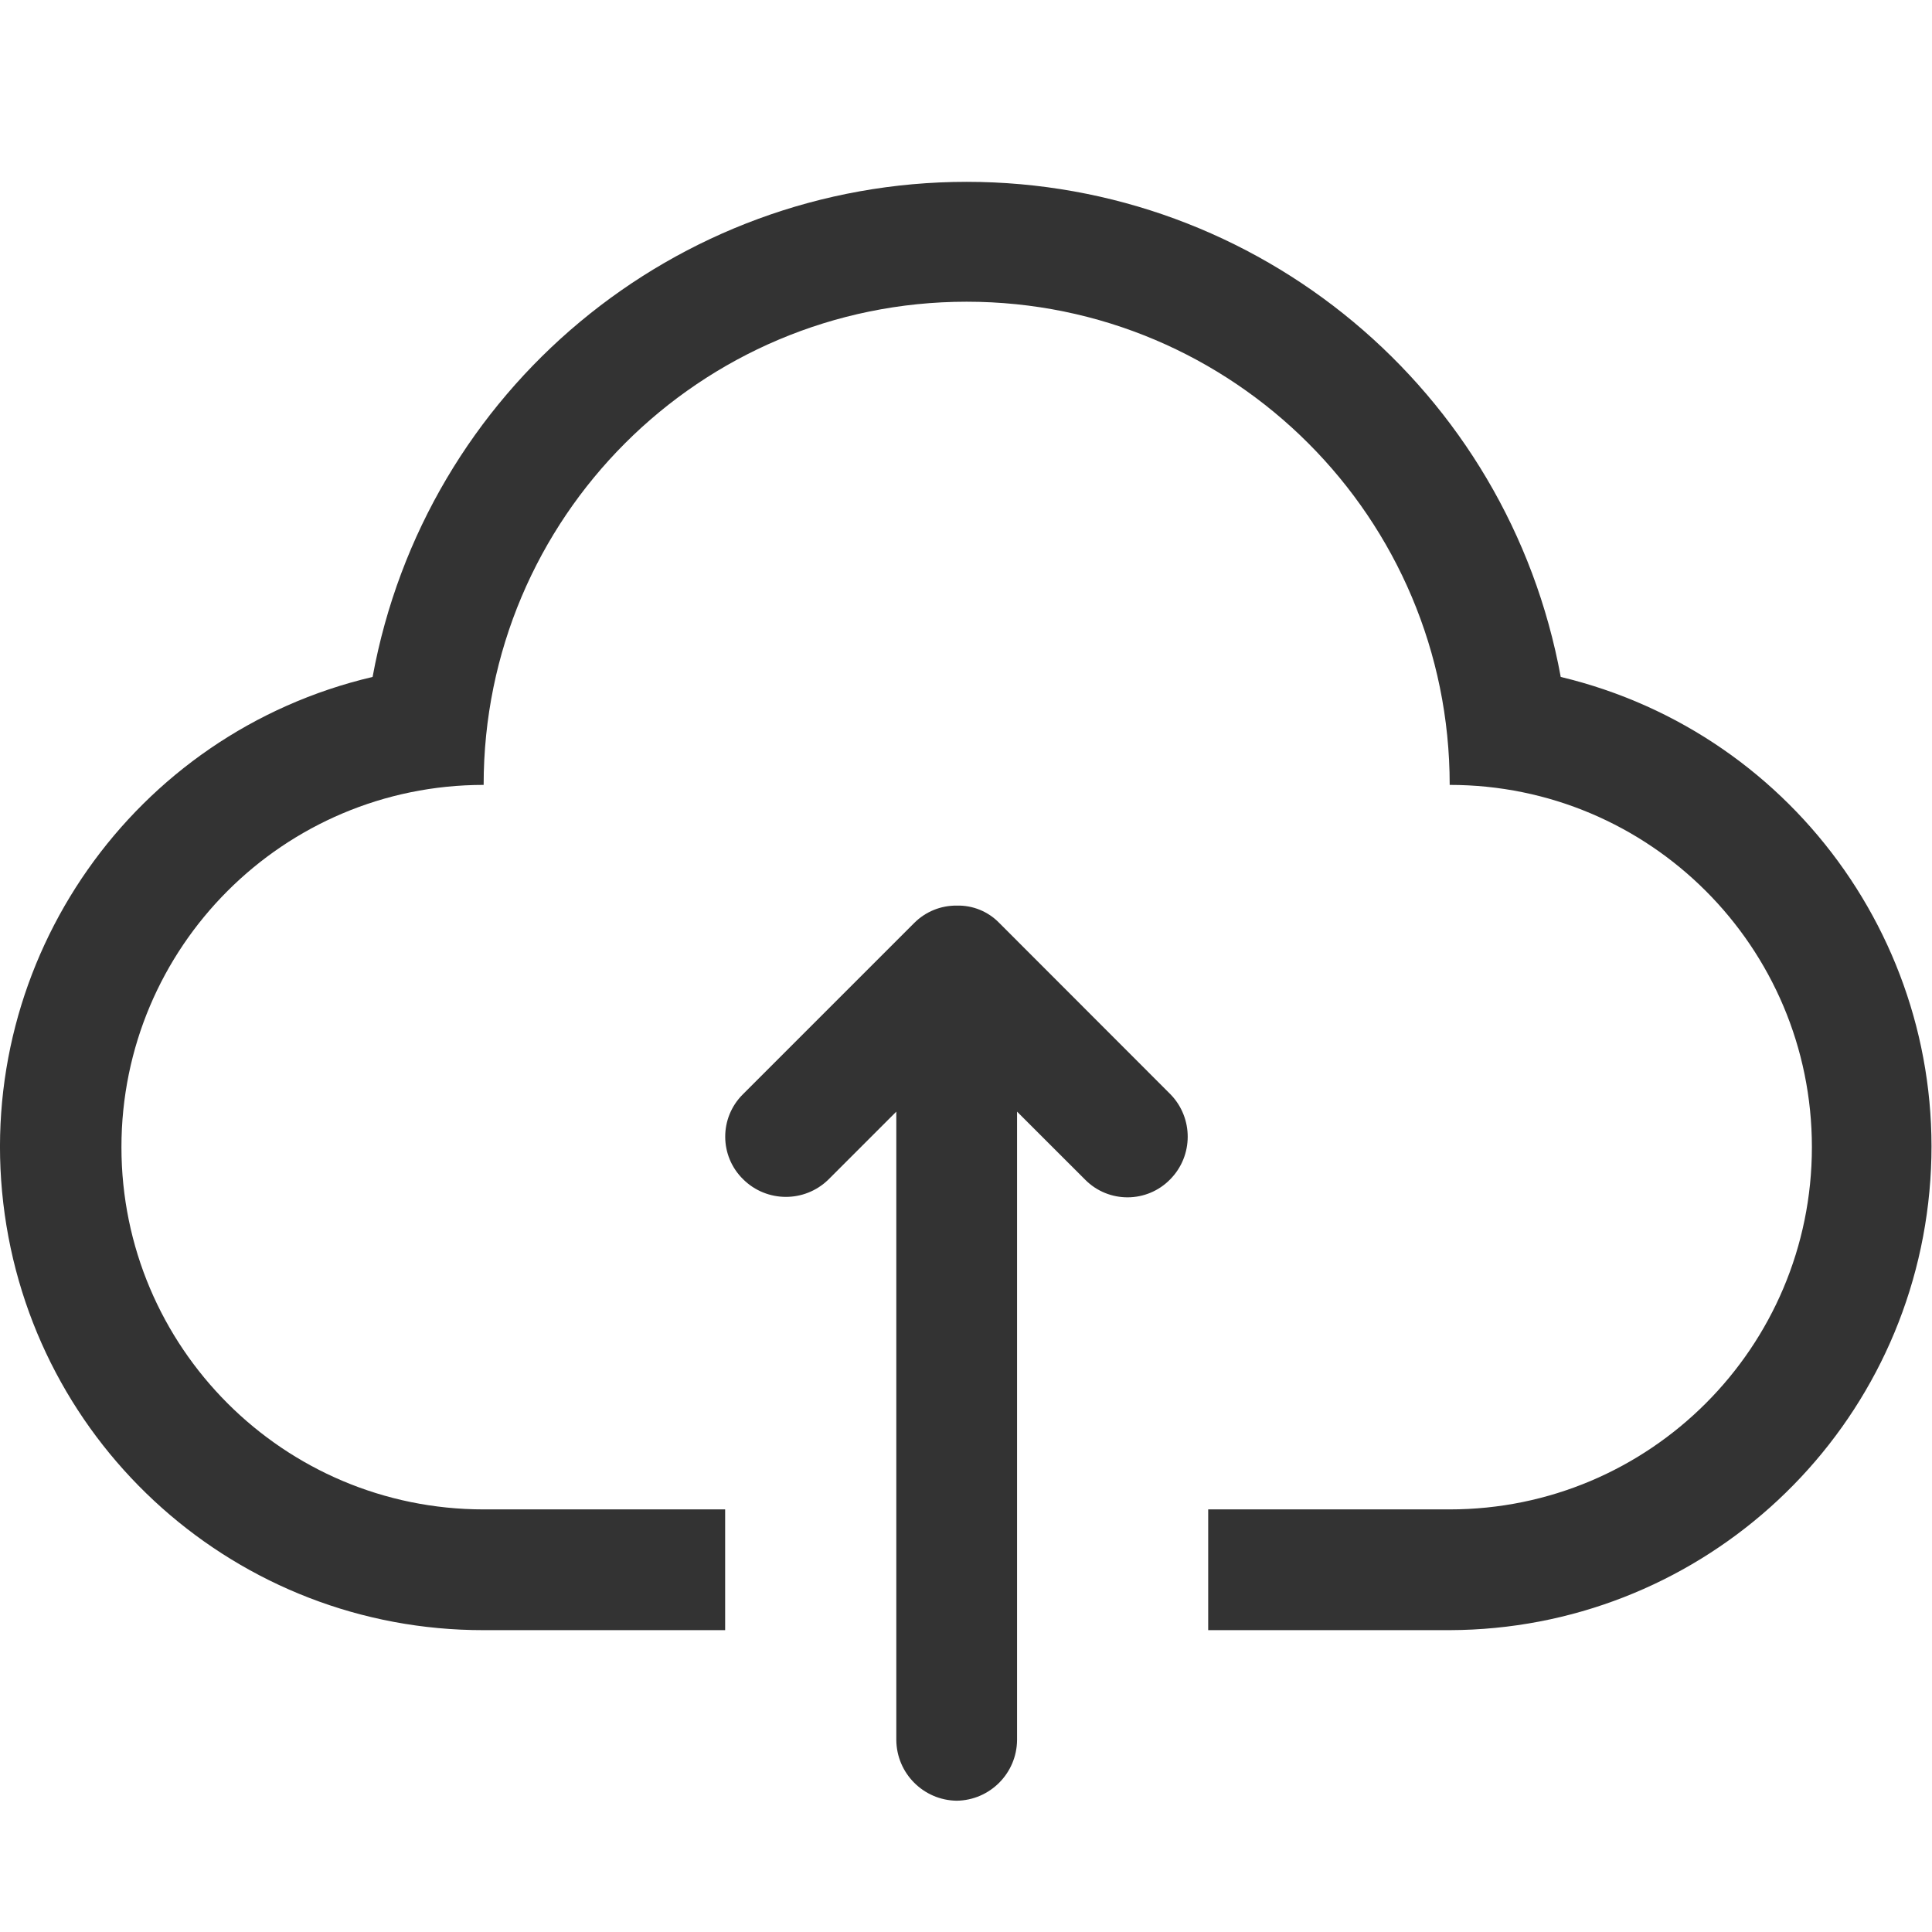
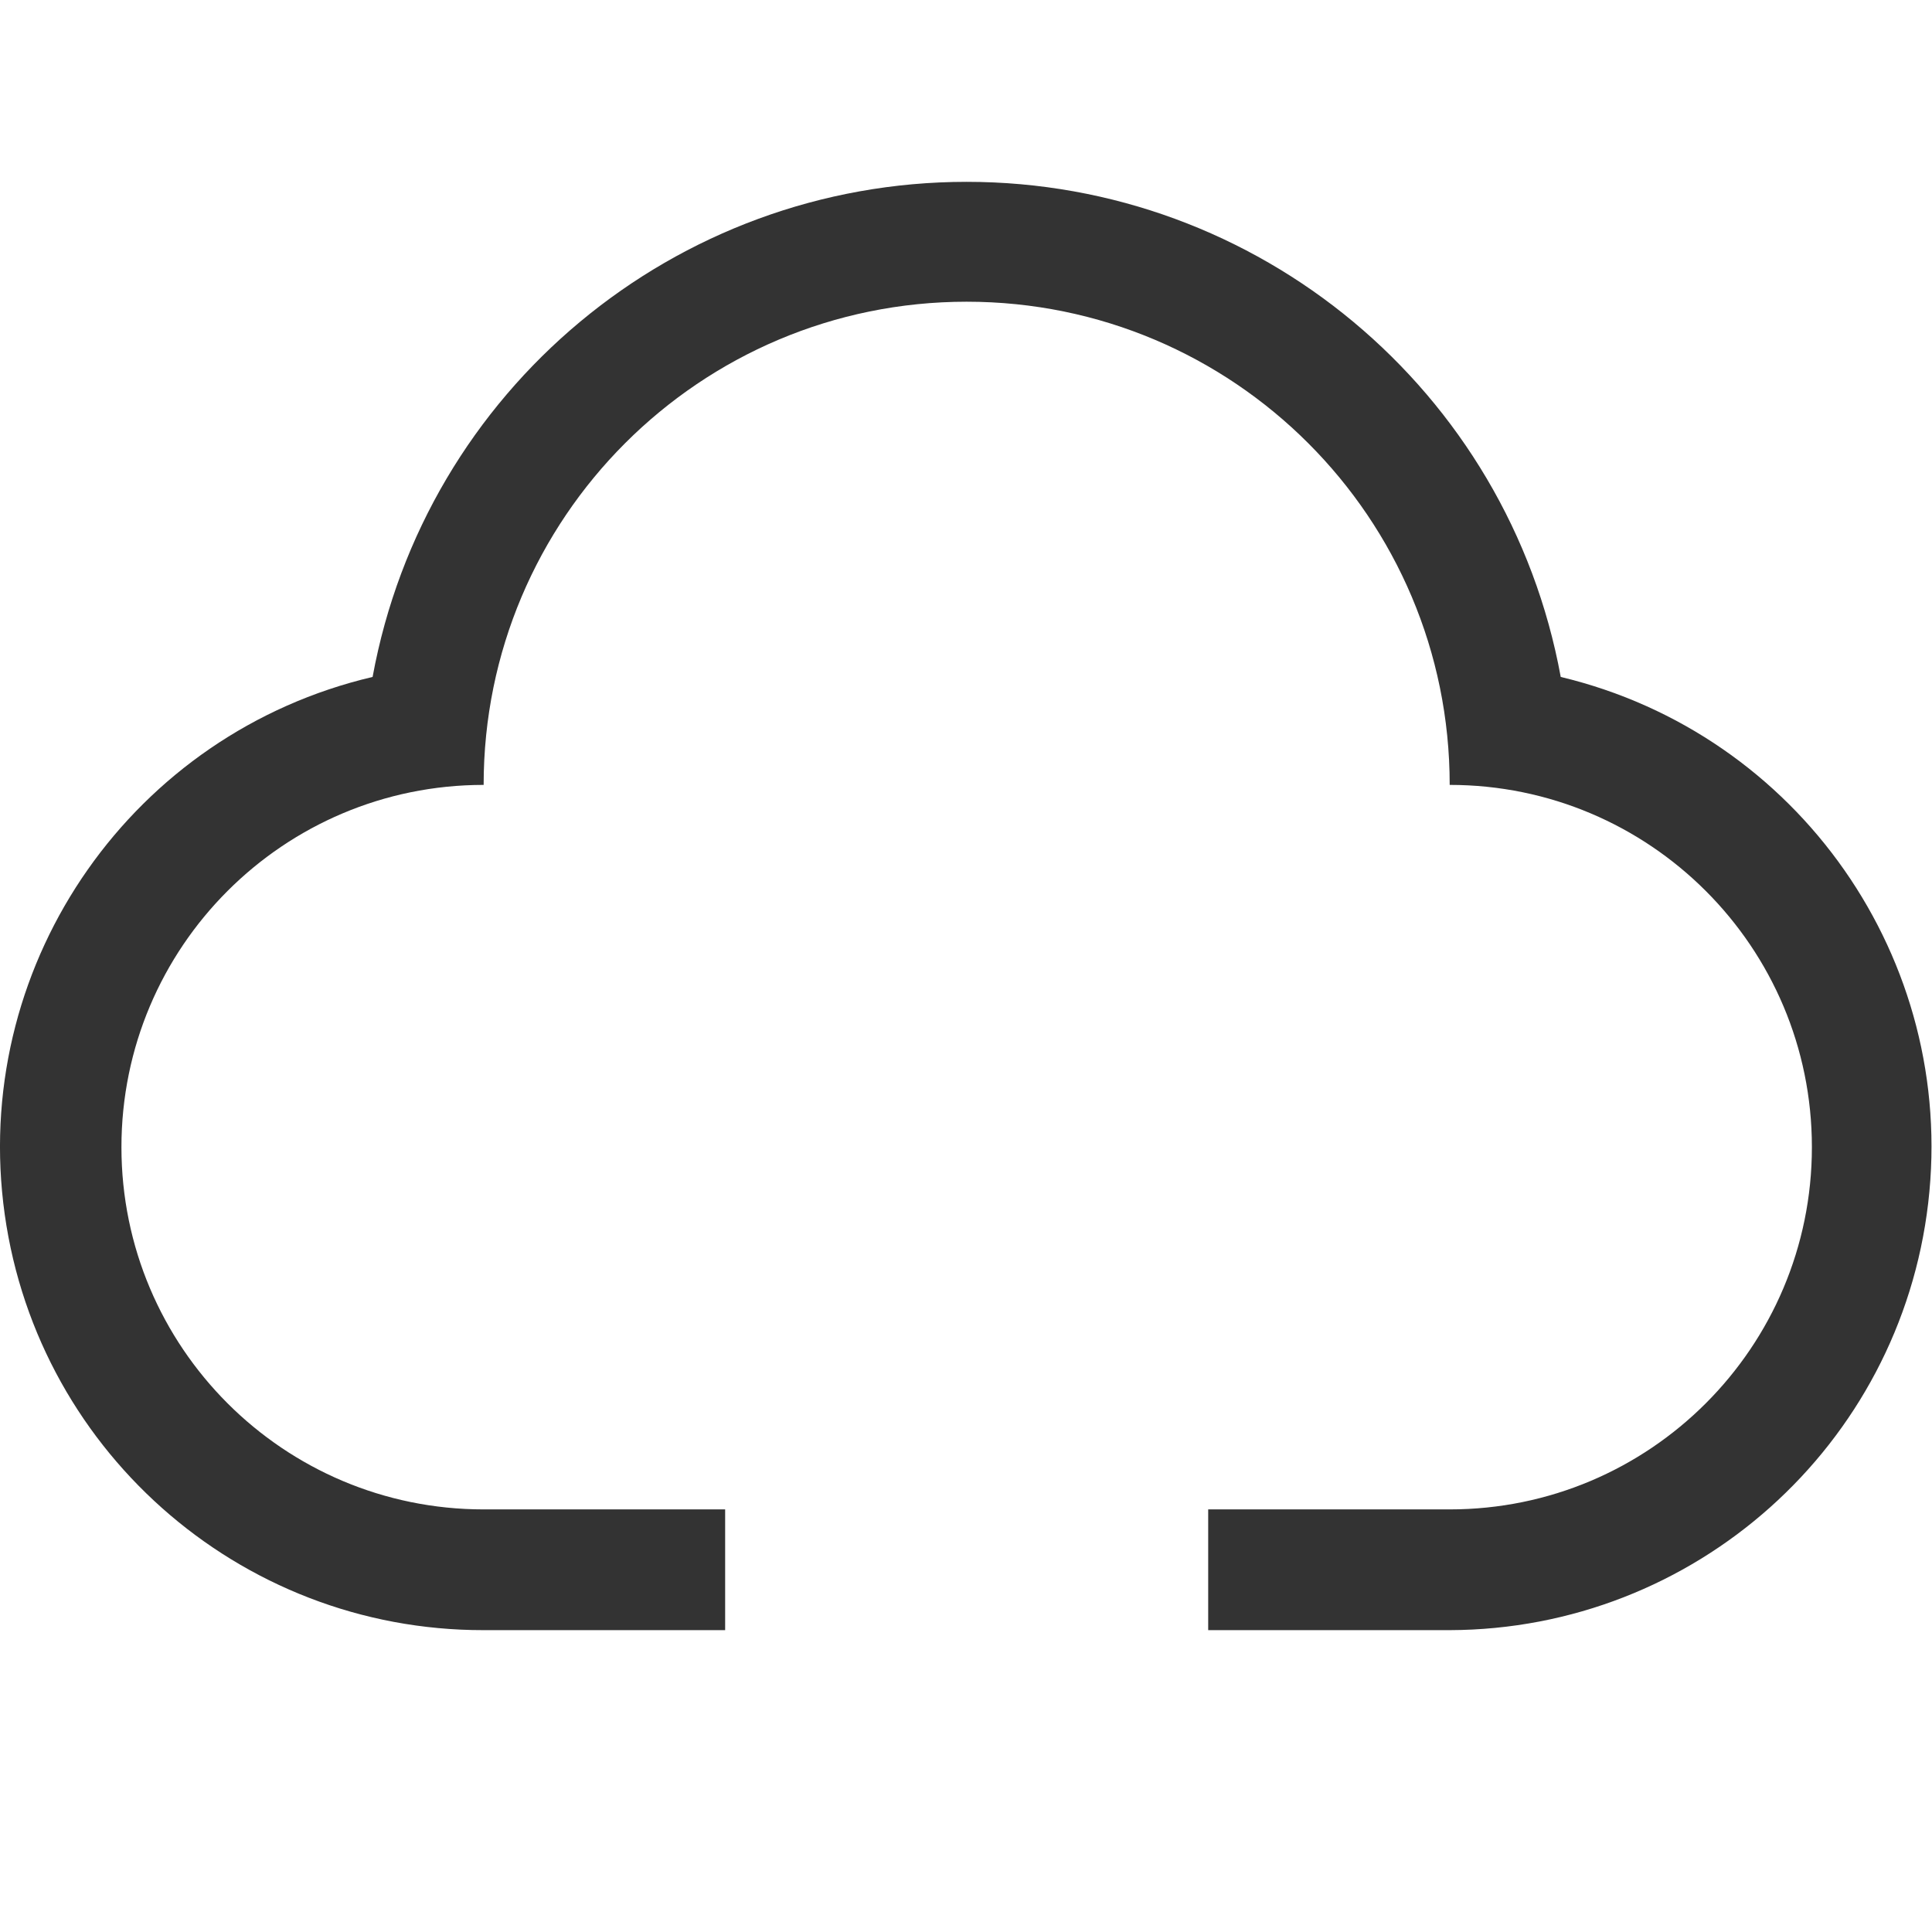
<svg xmlns="http://www.w3.org/2000/svg" fill="none" version="1.1" width="42" height="42" viewBox="0 0 42 42">
  <defs>
    <clipPath id="master_svg0_159_19096">
      <rect x="0" y="0" width="42" height="42" rx="0" />
    </clipPath>
  </defs>
  <g clip-path="url(#master_svg0_159_19096)">
    <g>
      <path d="M8.1,14.716C2.907,15.936,-0.546,20.855,0.071,26.153C0.689,31.451,5.181,35.445,10.514,35.438L15.764,35.438L15.764,32.813L10.514,32.813C6.165,32.813,2.64,29.287,2.64,24.938C2.64,20.588,6.165,17.063,10.514,17.063C10.512,11.262,15.214,6.559,21.015,6.559C26.815,6.559,31.517,11.262,31.515,17.063C35.864,17.063,39.389,20.588,39.389,24.938C39.389,29.287,35.864,32.813,31.515,32.813L26.265,32.813L26.265,35.438L31.515,35.438C36.834,35.422,41.302,31.432,41.918,26.148C42.534,20.865,39.103,15.954,33.929,14.716C32.787,8.481,27.353,3.953,21.015,3.953C14.676,3.953,9.243,8.481,8.1,14.716Z" fill="#333333" fill-opacity="1" style="mix-blend-mode:passthrough" />
    </g>
    <g>
-       <path d="M22.11,24.166L22.11,37.826C22.104,38.55,21.521,39.136,20.798,39.146C20.074,39.136,19.491,38.55,19.485,37.826L19.485,24.166L18.005,25.646C17.489,26.147,16.668,26.143,16.157,25.638C15.638,25.132,15.635,24.3,16.149,23.79L19.876,20.063C20.121,19.818,20.454,19.683,20.8,19.687C21.145,19.678,21.478,19.813,21.719,20.06L25.446,23.79C25.947,24.306,25.944,25.127,25.439,25.638C24.933,26.156,24.101,26.16,23.591,25.646L22.11,24.166Z" fill="#333333" fill-opacity="1" style="mix-blend-mode:passthrough" />
-     </g>
+       </g>
  </g>
</svg>